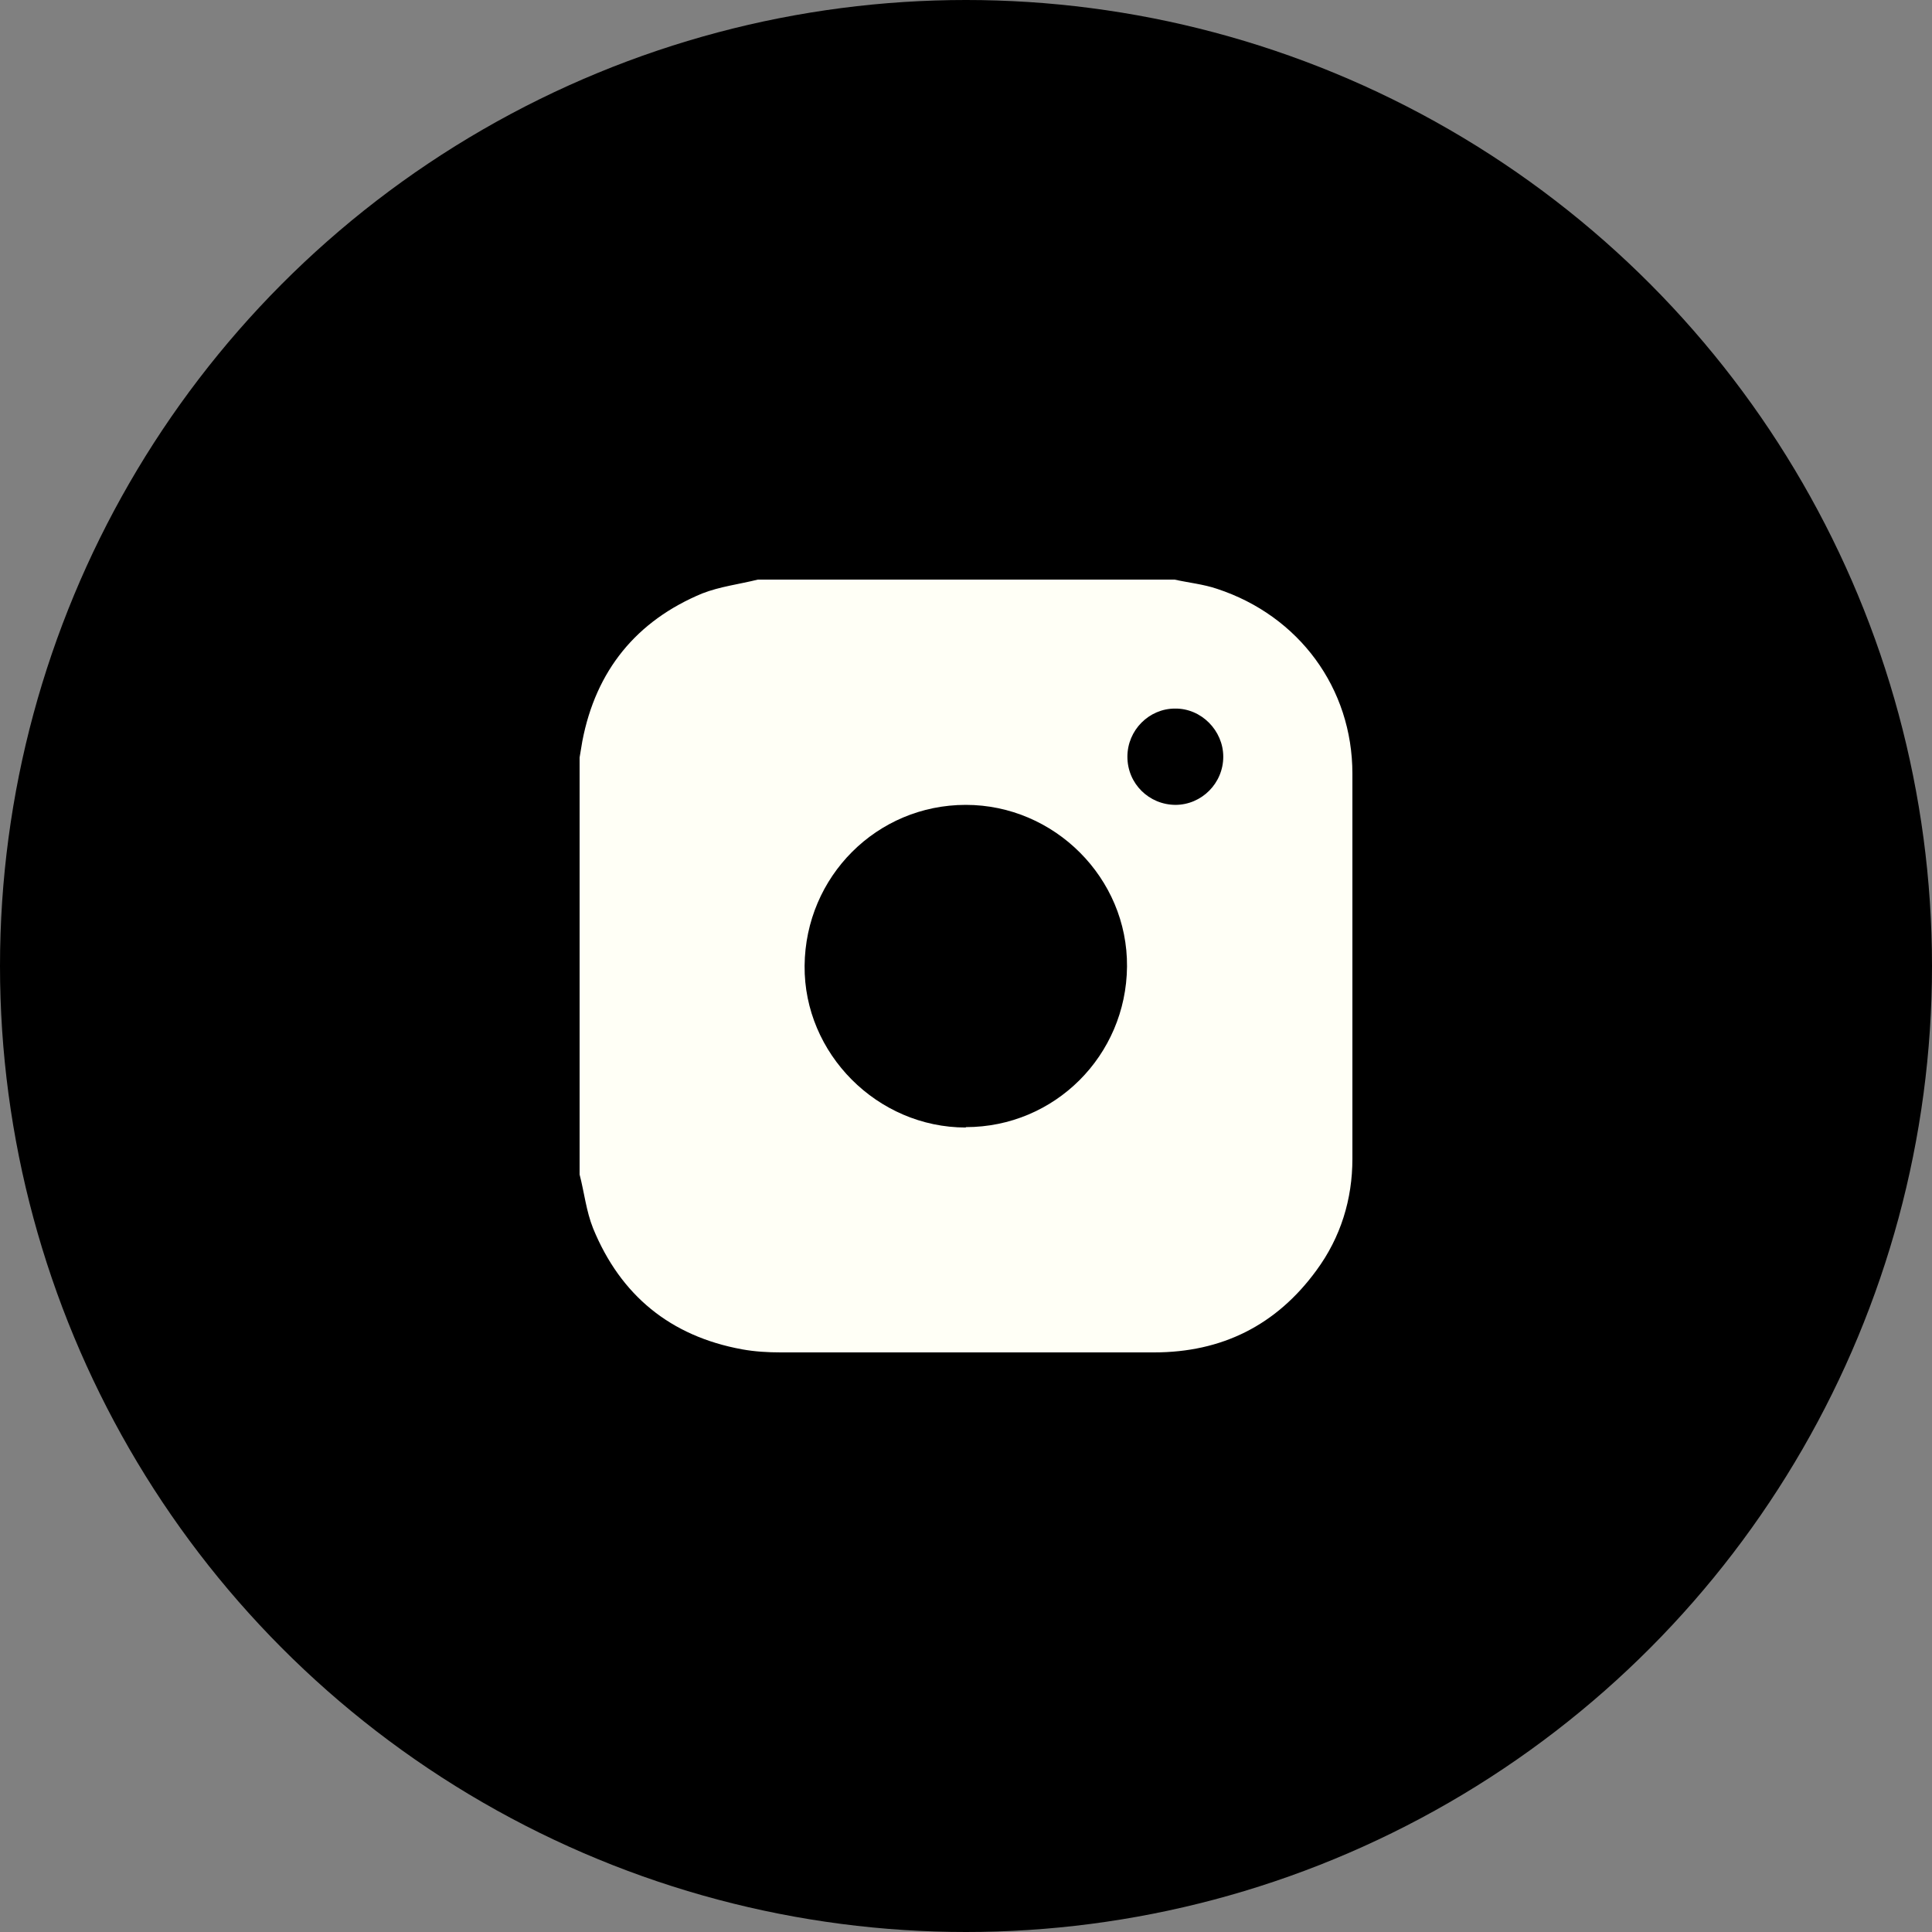
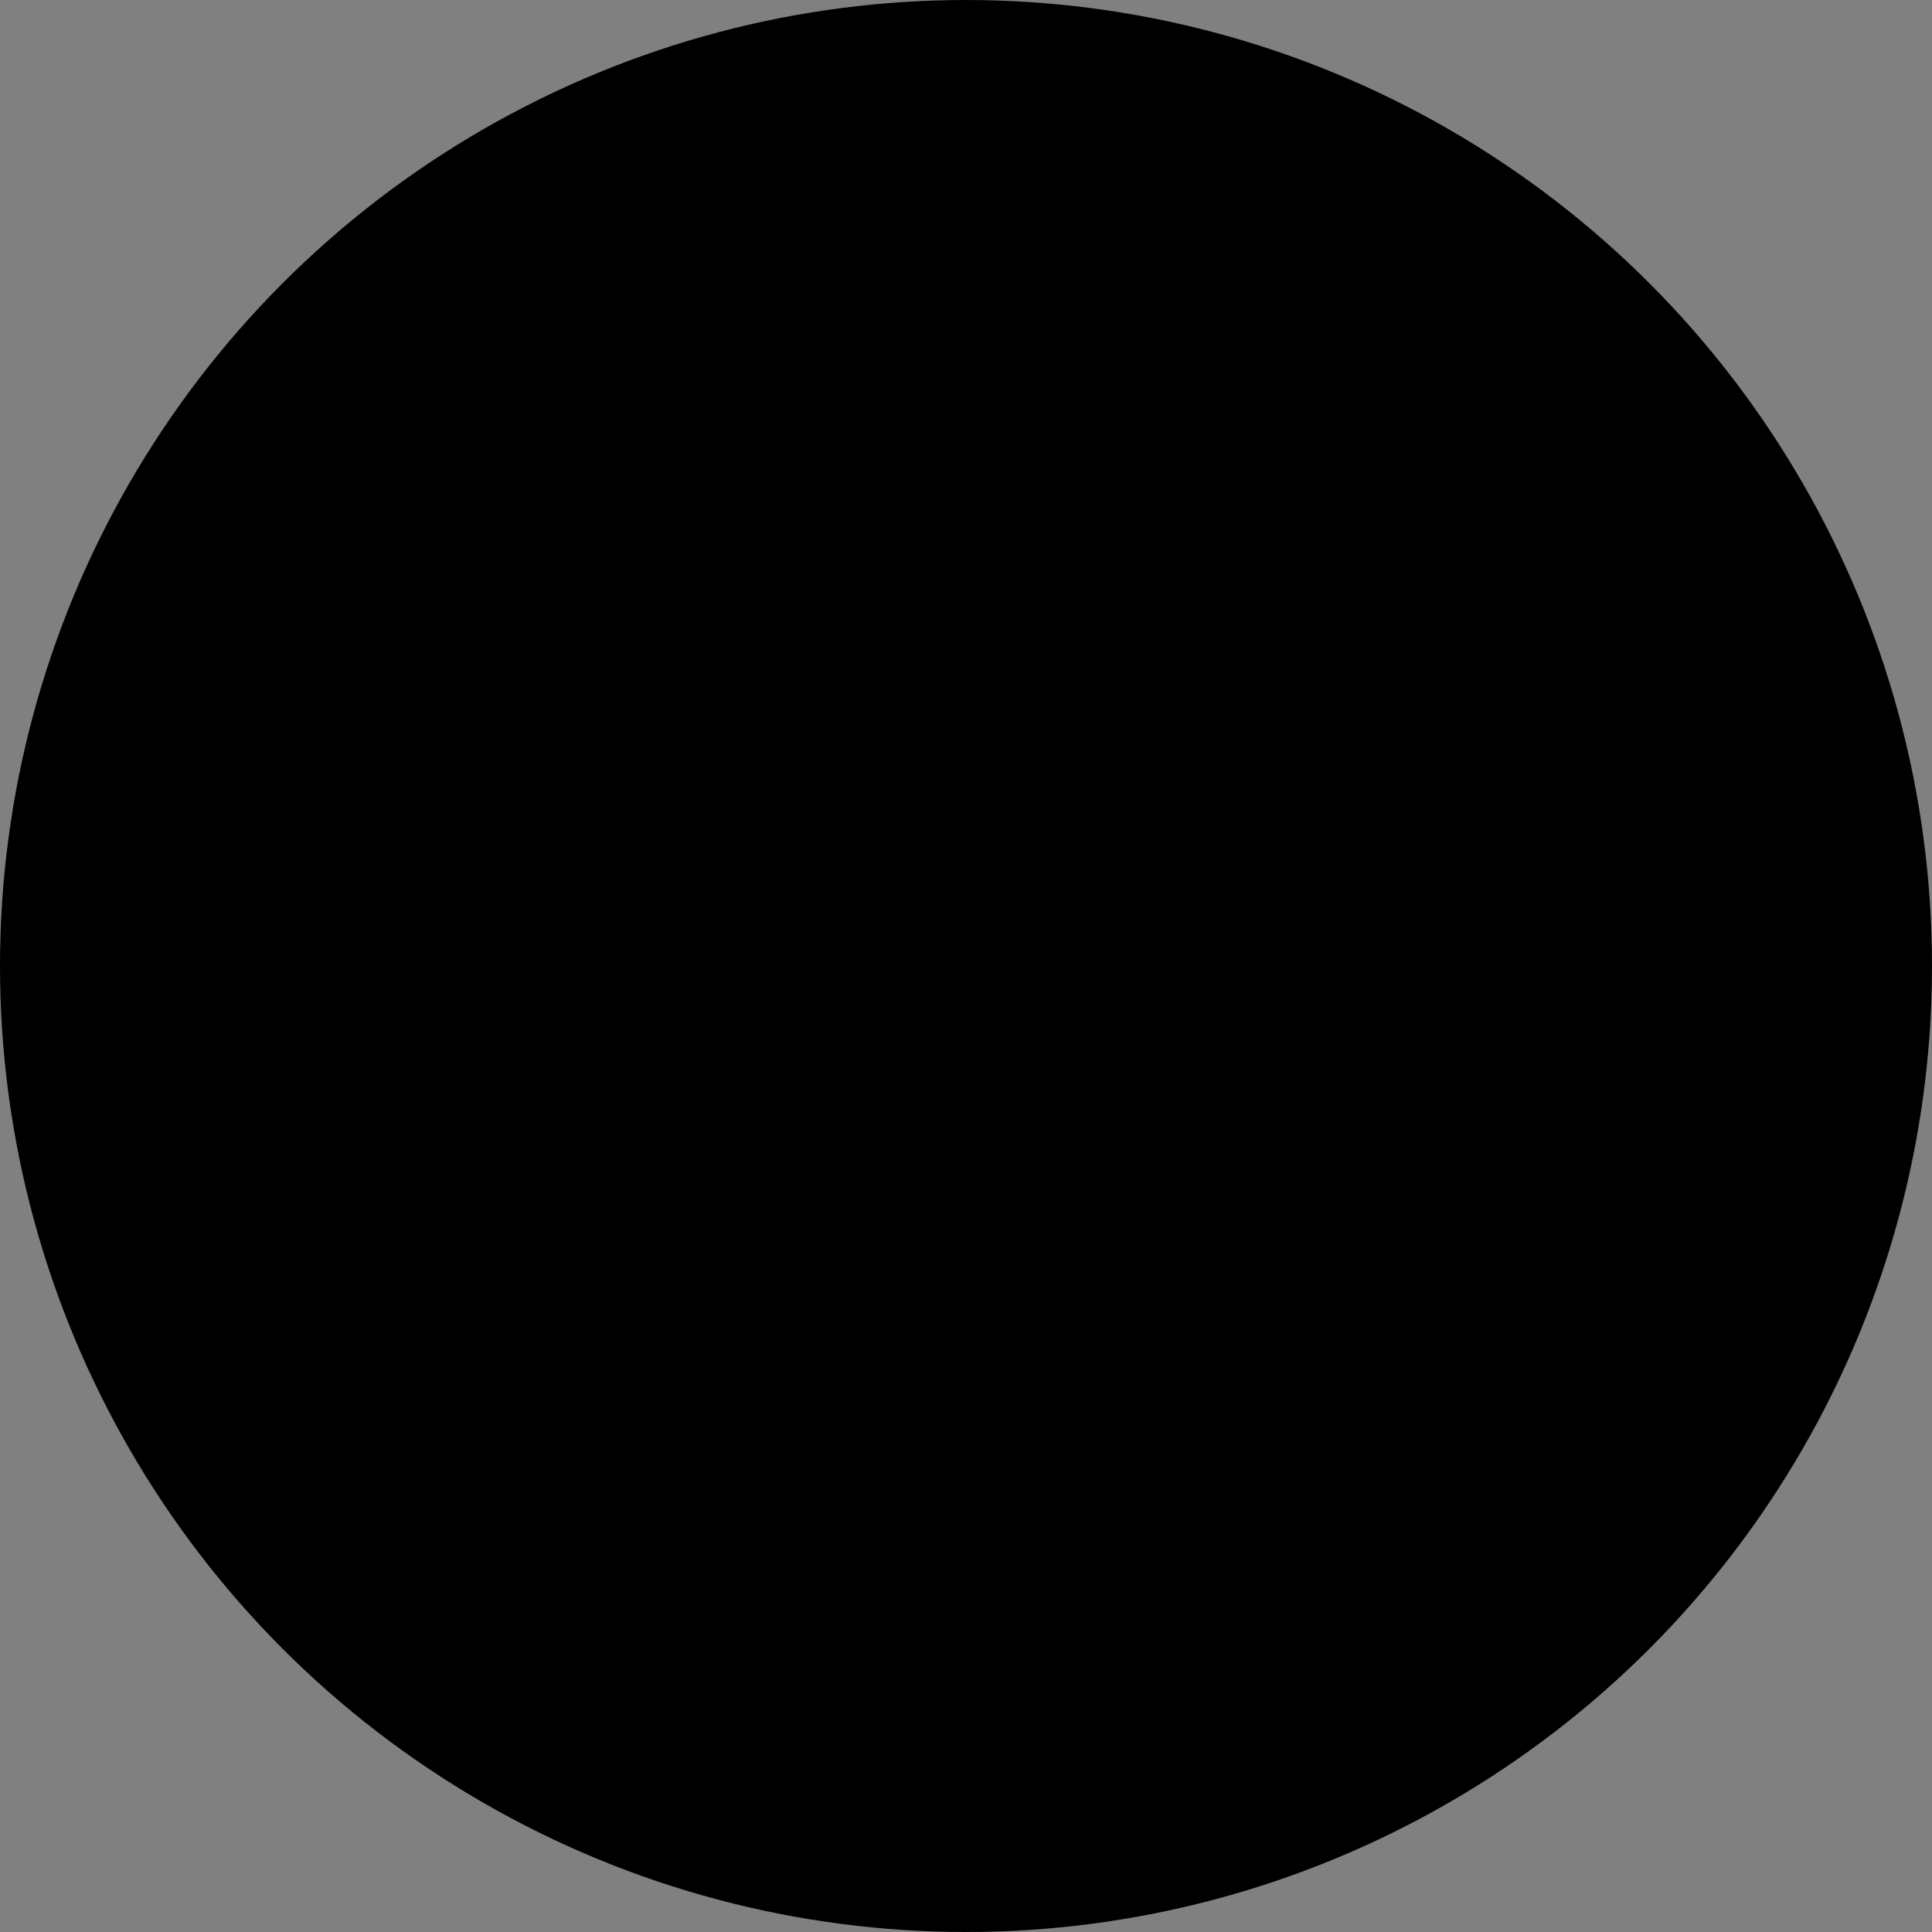
<svg xmlns="http://www.w3.org/2000/svg" width="50" height="50" viewBox="0 0 50 50" fill="none">
  <rect x="0" y="0" width="50" height="50" fill="#808080" stroke="none" />
  <circle cx="25" cy="25" r="25" fill="black" />
-   <path fill-rule="evenodd" clip-rule="evenodd" d="M30.418 20.83C31.098 20.83 31.658 20.271 31.658 19.584C31.658 18.906 31.088 18.328 30.408 18.338C29.737 18.338 29.177 18.896 29.177 19.584C29.177 20.282 29.737 20.83 30.428 20.83H30.418ZM24.995 29.17C27.296 29.17 29.147 27.317 29.167 25.015C29.187 22.723 27.286 20.83 24.995 20.83C22.694 20.83 20.843 22.683 20.823 24.995C20.803 27.267 22.704 29.18 24.995 29.18V29.17ZM19.592 15H30.398C30.758 15.08 31.148 15.12 31.498 15.239C33.619 15.937 35 17.81 35 20.022C35 23.351 35 26.659 35 29.988C35 31.034 34.7 32.02 34.069 32.877C33.029 34.302 31.618 35 29.867 35C26.646 35 23.424 35 20.203 35C19.872 35 19.532 34.98 19.202 34.92C17.351 34.581 16.061 33.525 15.35 31.791C15.17 31.343 15.12 30.855 15 30.396V19.604C15.02 19.464 15.05 19.325 15.07 19.185C15.42 17.352 16.471 16.066 18.172 15.359C18.632 15.179 19.132 15.12 19.612 15H19.592Z" fill="#FFFFF6" />
</svg>